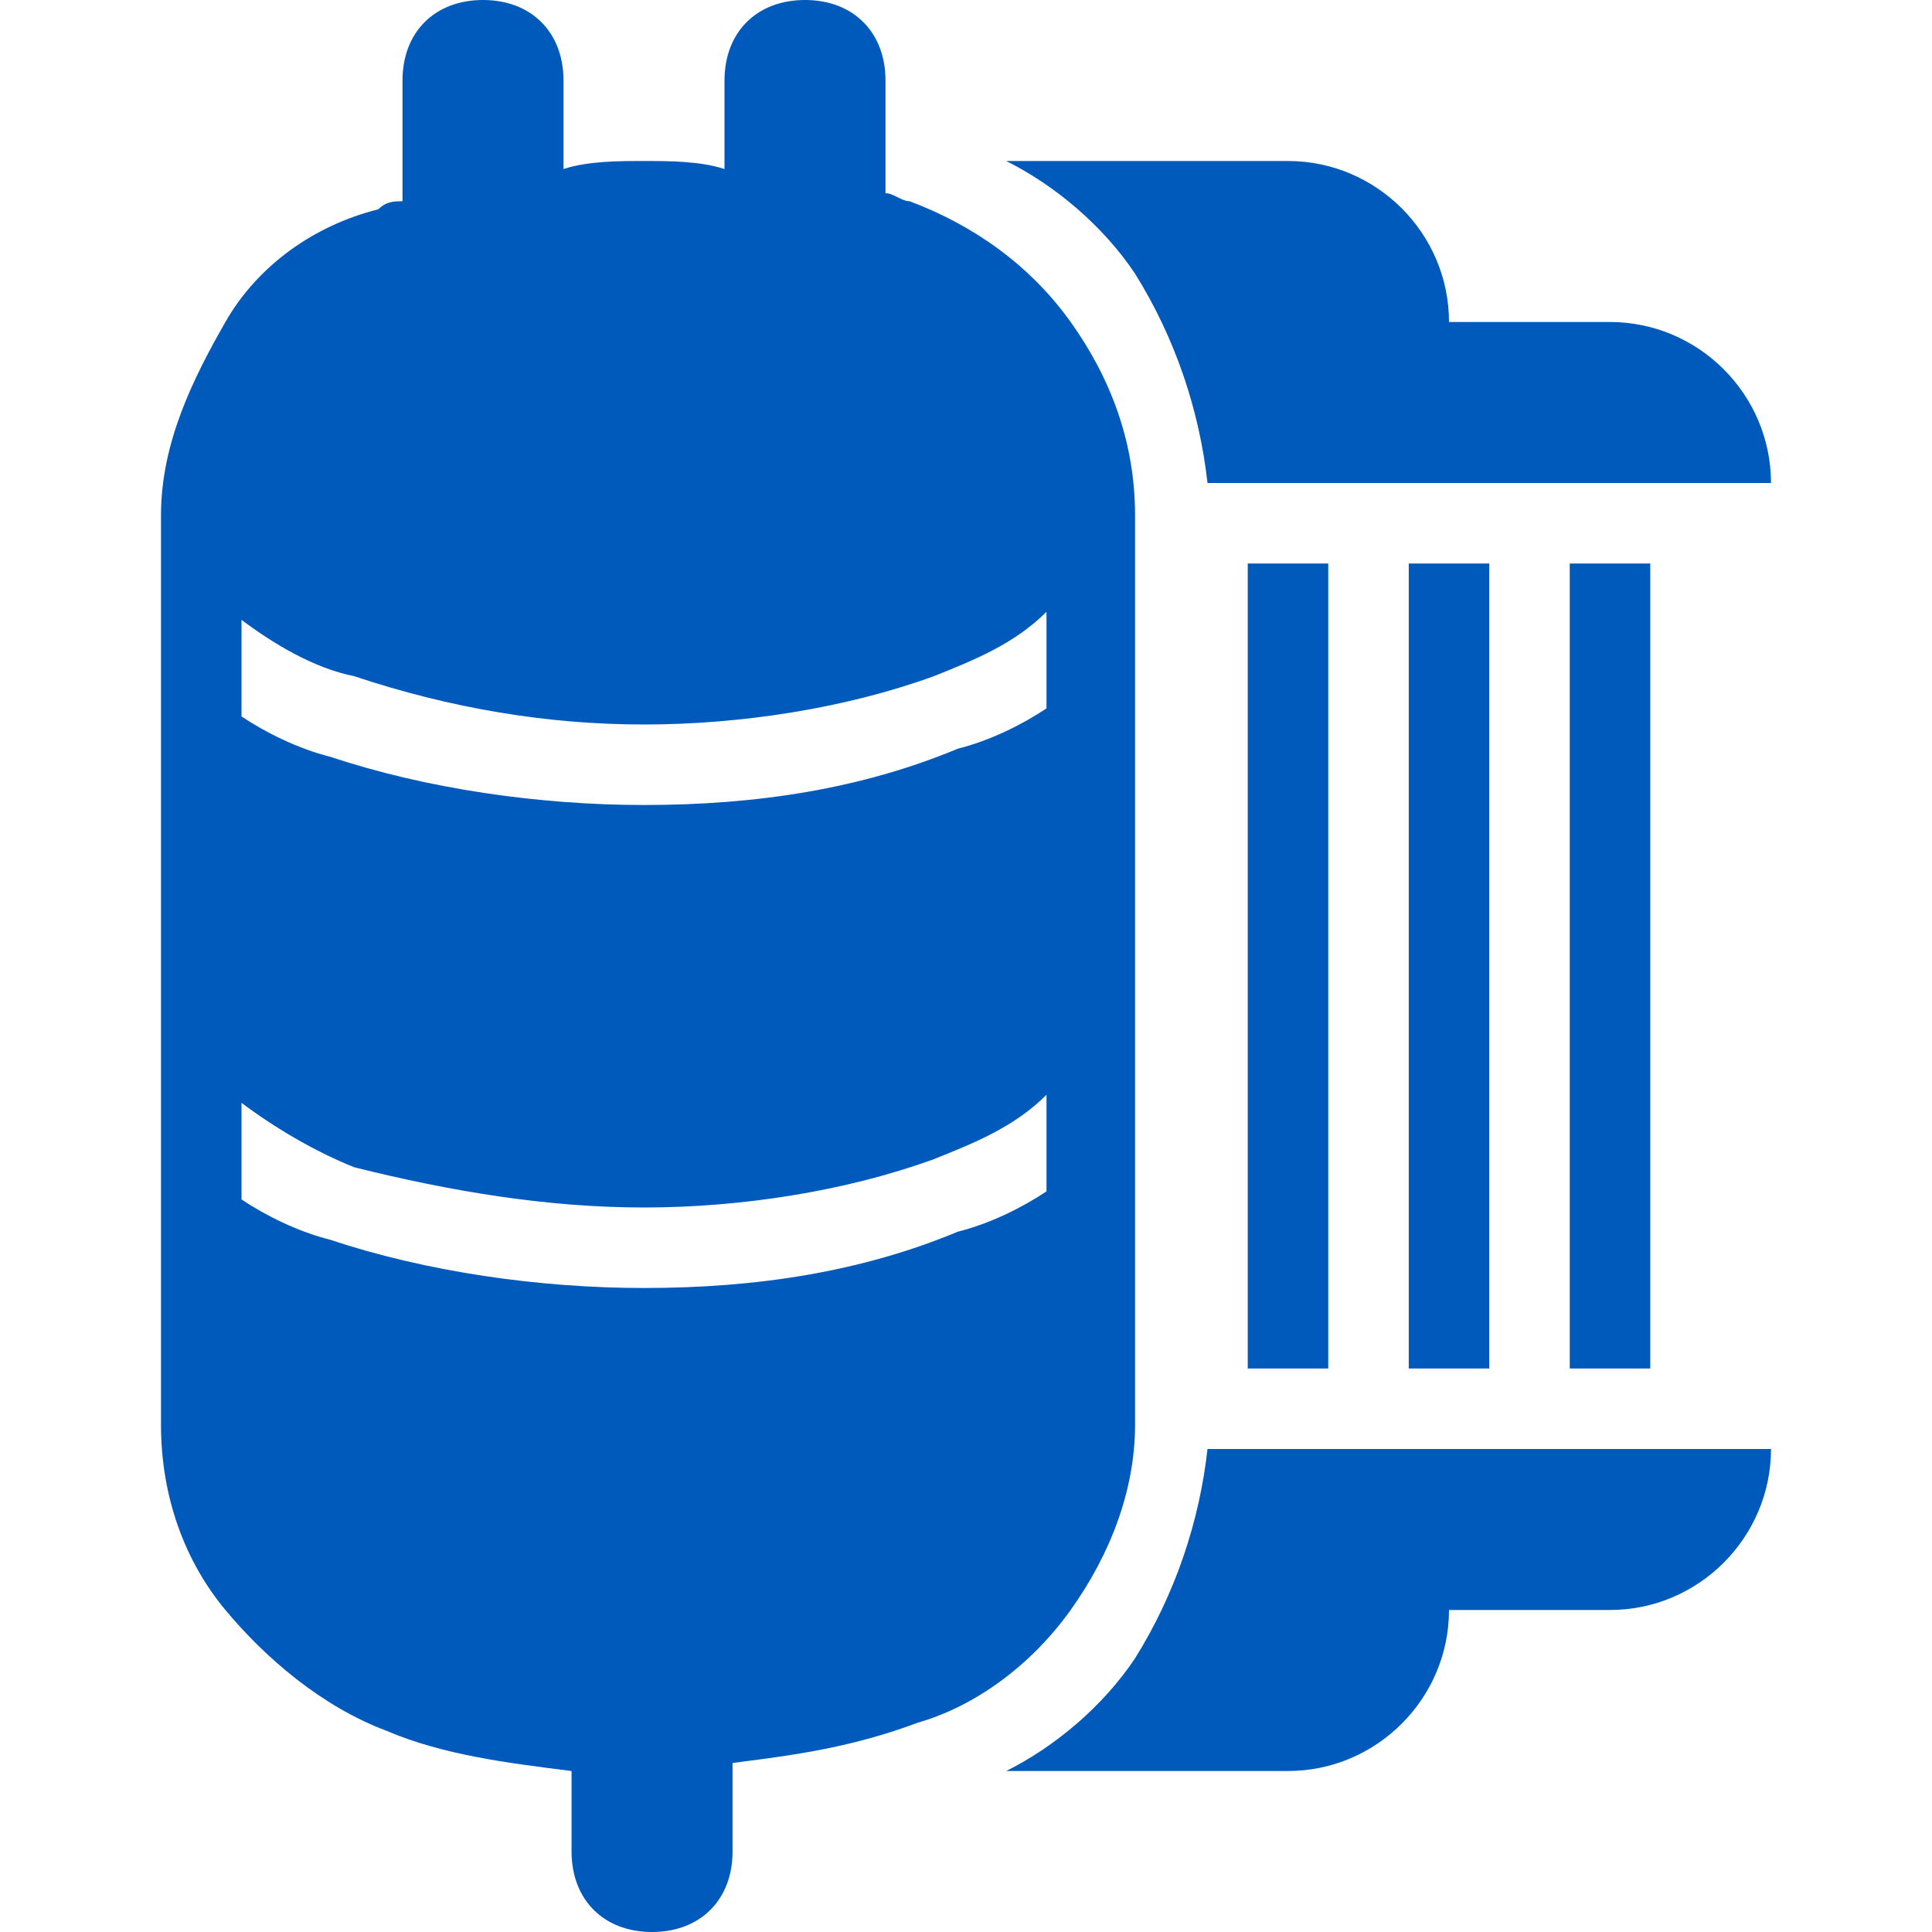
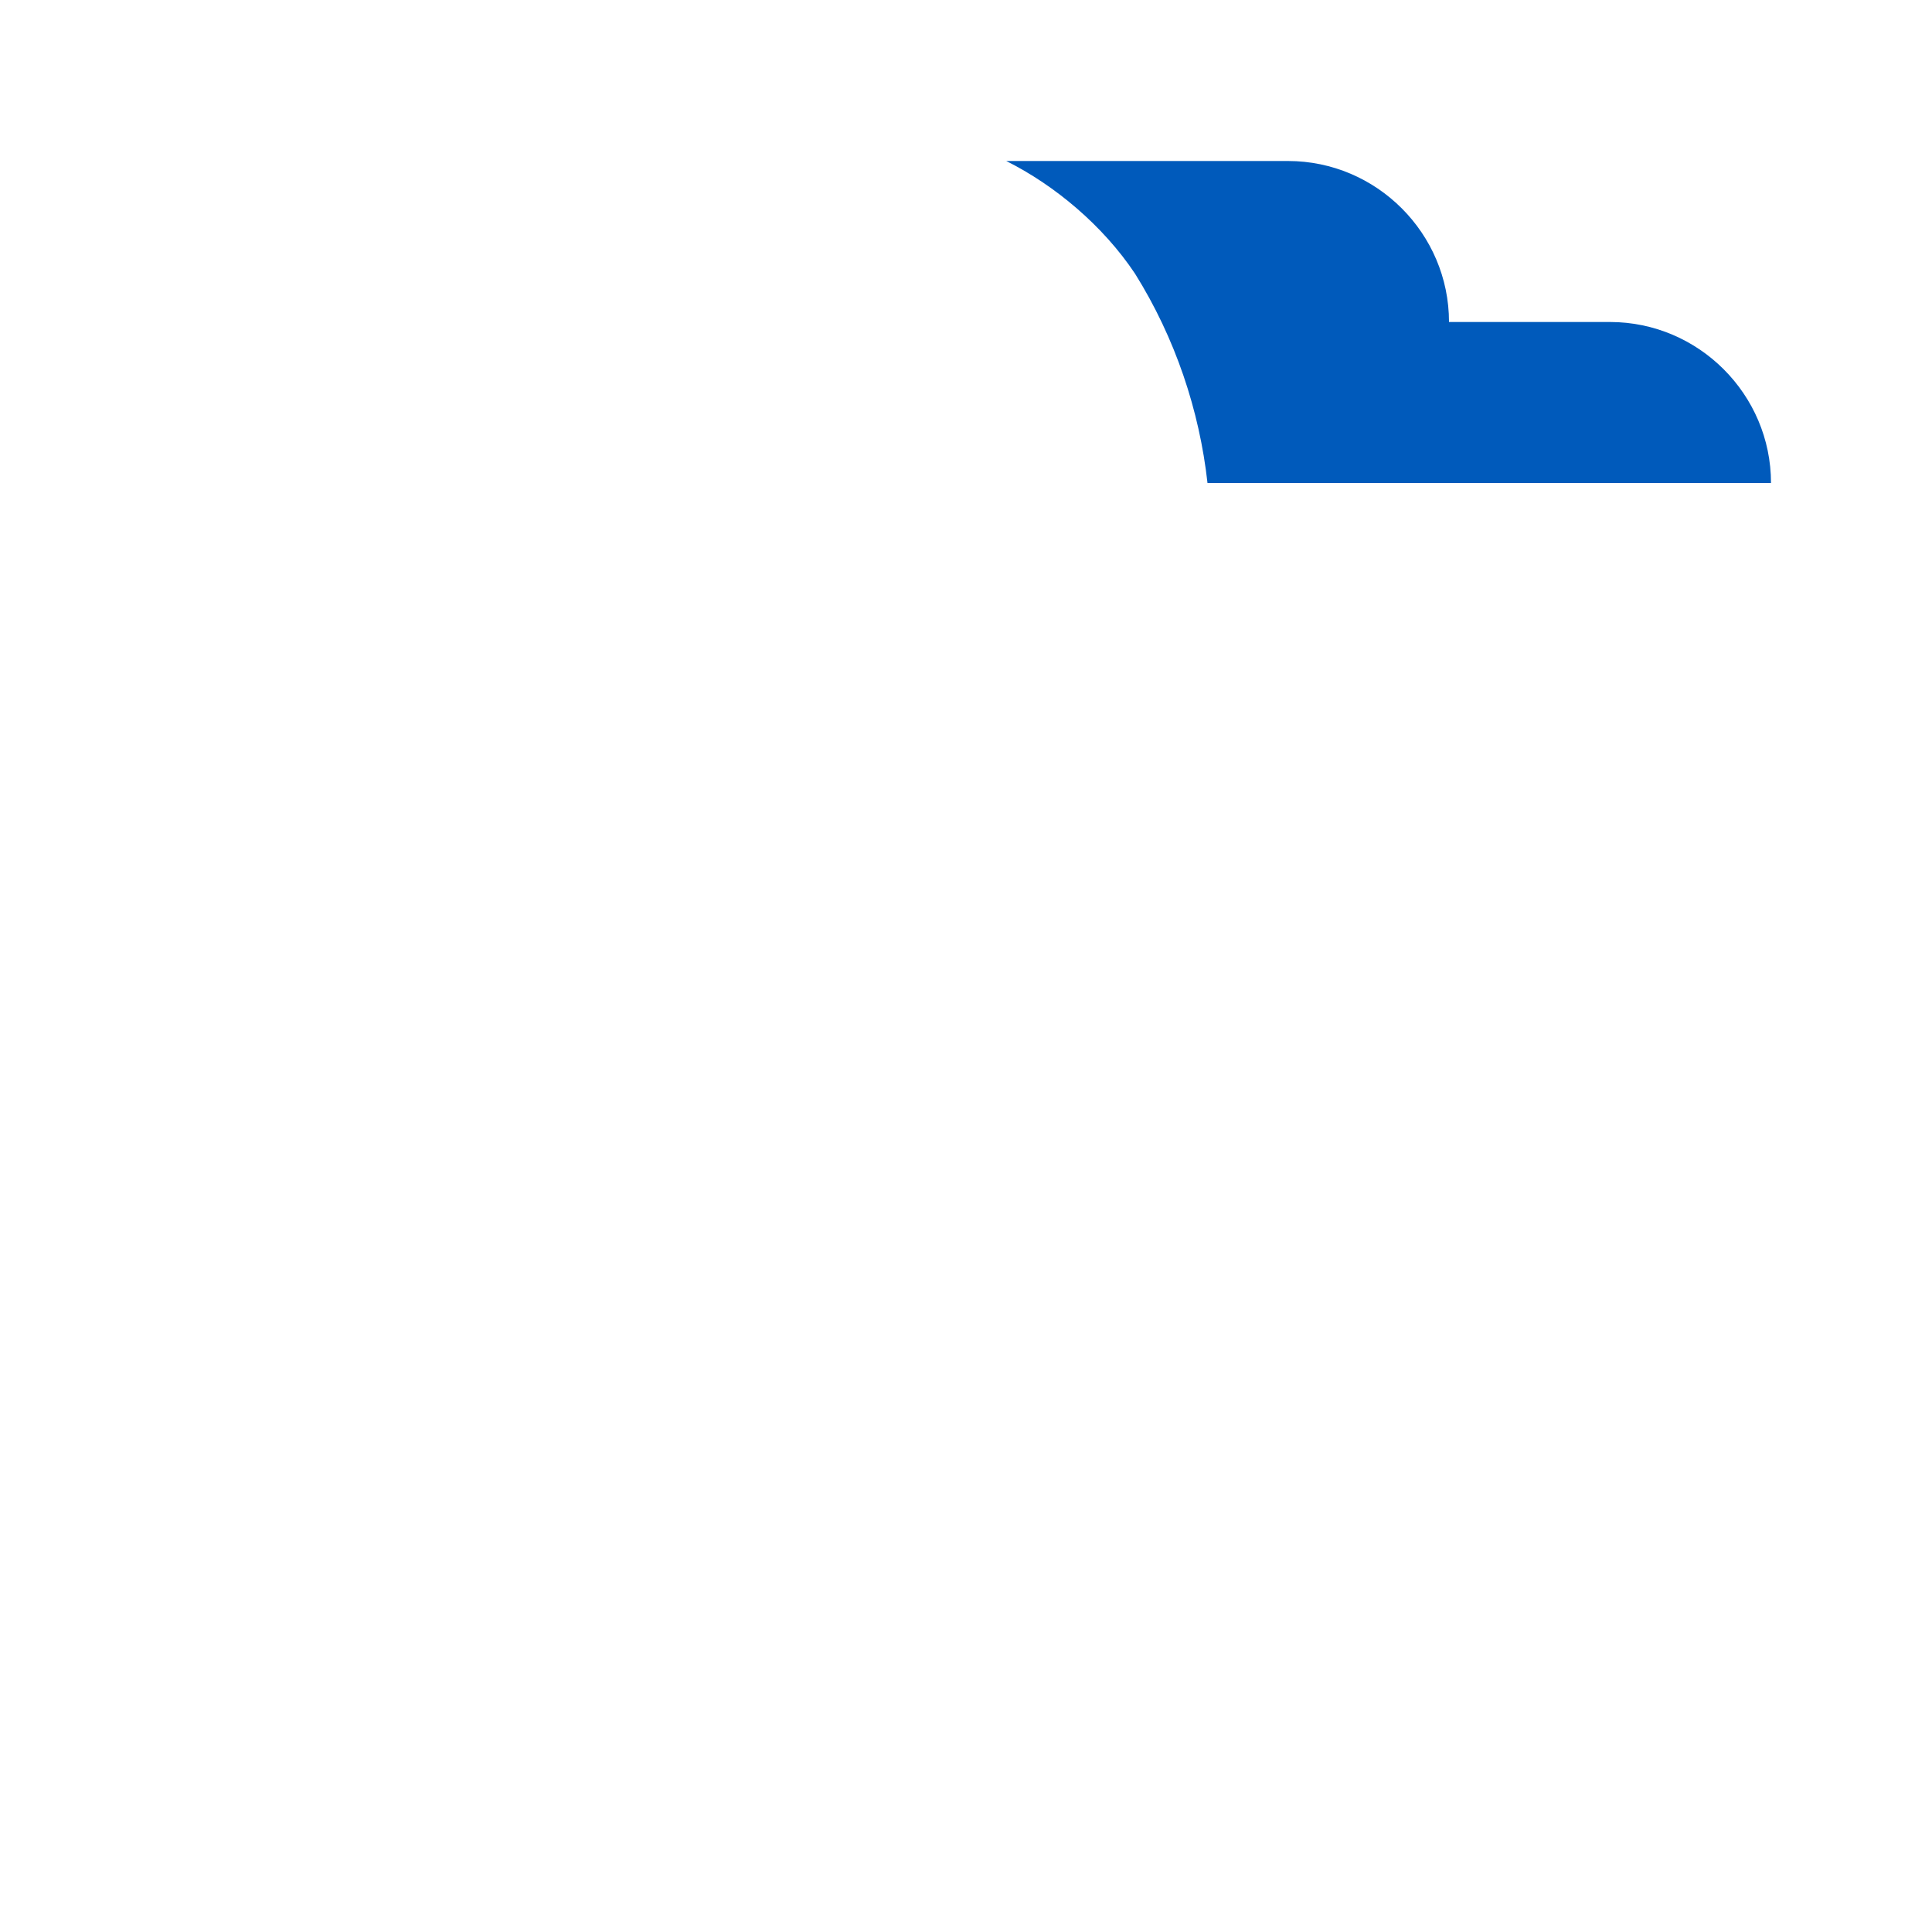
<svg xmlns="http://www.w3.org/2000/svg" width="24" height="24" viewBox="0 0 24 24" fill="none">
  <path d="M14.1 3.4C14.6 4.2 14.9 5.1 15 6H22C22 4.9 21.1 4 20 4H18C18 2.9 17.1 2 16 2H12.5C13.1 2.3 13.7 2.8 14.1 3.4Z" fill="#005ABB" />
-   <path d="M14.1 20.6C13.7 21.2 13.1 21.7 12.5 22H16C17.1 22 18 21.1 18 20H20C21.1 20 22 19.1 22 18H15C14.9 18.9 14.6 19.8 14.1 20.6Z" fill="#005ABB" />
-   <path d="M20.5 7H19.5V17H20.5V7Z" fill="#005ABB" />
-   <path d="M18.5 7H17.5V17H18.5V7Z" fill="#005ABB" />
-   <path d="M16.5 7H15.5V17H16.5V7Z" fill="#005ABB" />
-   <path d="M13.3 20C13.8 19.3 14.1 18.5 14.1 17.7V6.4C14.1 5.5 13.8 4.7 13.3 4C12.8 3.3 12.1 2.8 11.3 2.5C11.2 2.5 11.1 2.4 11 2.4V1C11 0.4 10.6 0 10 0C9.4 0 9 0.4 9 1V2.1C8.7 2 8.3 2 8 2C7.7 2 7.3 2 7 2.1V1C7 0.4 6.6 0 6 0C5.4 0 5 0.4 5 1V2.5C4.9 2.5 4.8 2.5 4.7 2.6C3.9 2.8 3.2 3.3 2.8 4C2.4 4.7 2 5.5 2 6.4V17.7C2 18.6 2.3 19.4 2.8 20C3.3 20.6 4 21.2 4.8 21.5C5.5 21.8 6.3 21.9 7.1 22V23C7.1 23.6 7.5 24 8.1 24C8.7 24 9.1 23.6 9.1 23V21.9C9.9 21.8 10.6 21.7 11.4 21.4C12.1 21.2 12.8 20.7 13.3 20ZM3 7.7C3.4 8 3.9 8.3 4.4 8.4C5.6 8.8 6.8 9 8 9C9.2 9 10.5 8.8 11.6 8.4C12.1 8.2 12.6 8 13 7.6V8.8C12.7 9 12.3 9.2 11.9 9.3C10.7 9.8 9.4 10 8 10C6.7 10 5.3 9.8 4.1 9.4C3.7 9.3 3.3 9.1 3 8.9V7.7ZM8 16C6.7 16 5.3 15.8 4.1 15.4C3.7 15.3 3.3 15.1 3 14.9V13.7C3.4 14 3.9 14.3 4.4 14.5C5.6 14.8 6.8 15 8 15C9.2 15 10.5 14.8 11.6 14.4C12.1 14.2 12.6 14 13 13.6V14.8C12.7 15 12.3 15.2 11.9 15.3C10.7 15.8 9.4 16 8 16Z" fill="#005ABB" />
</svg>